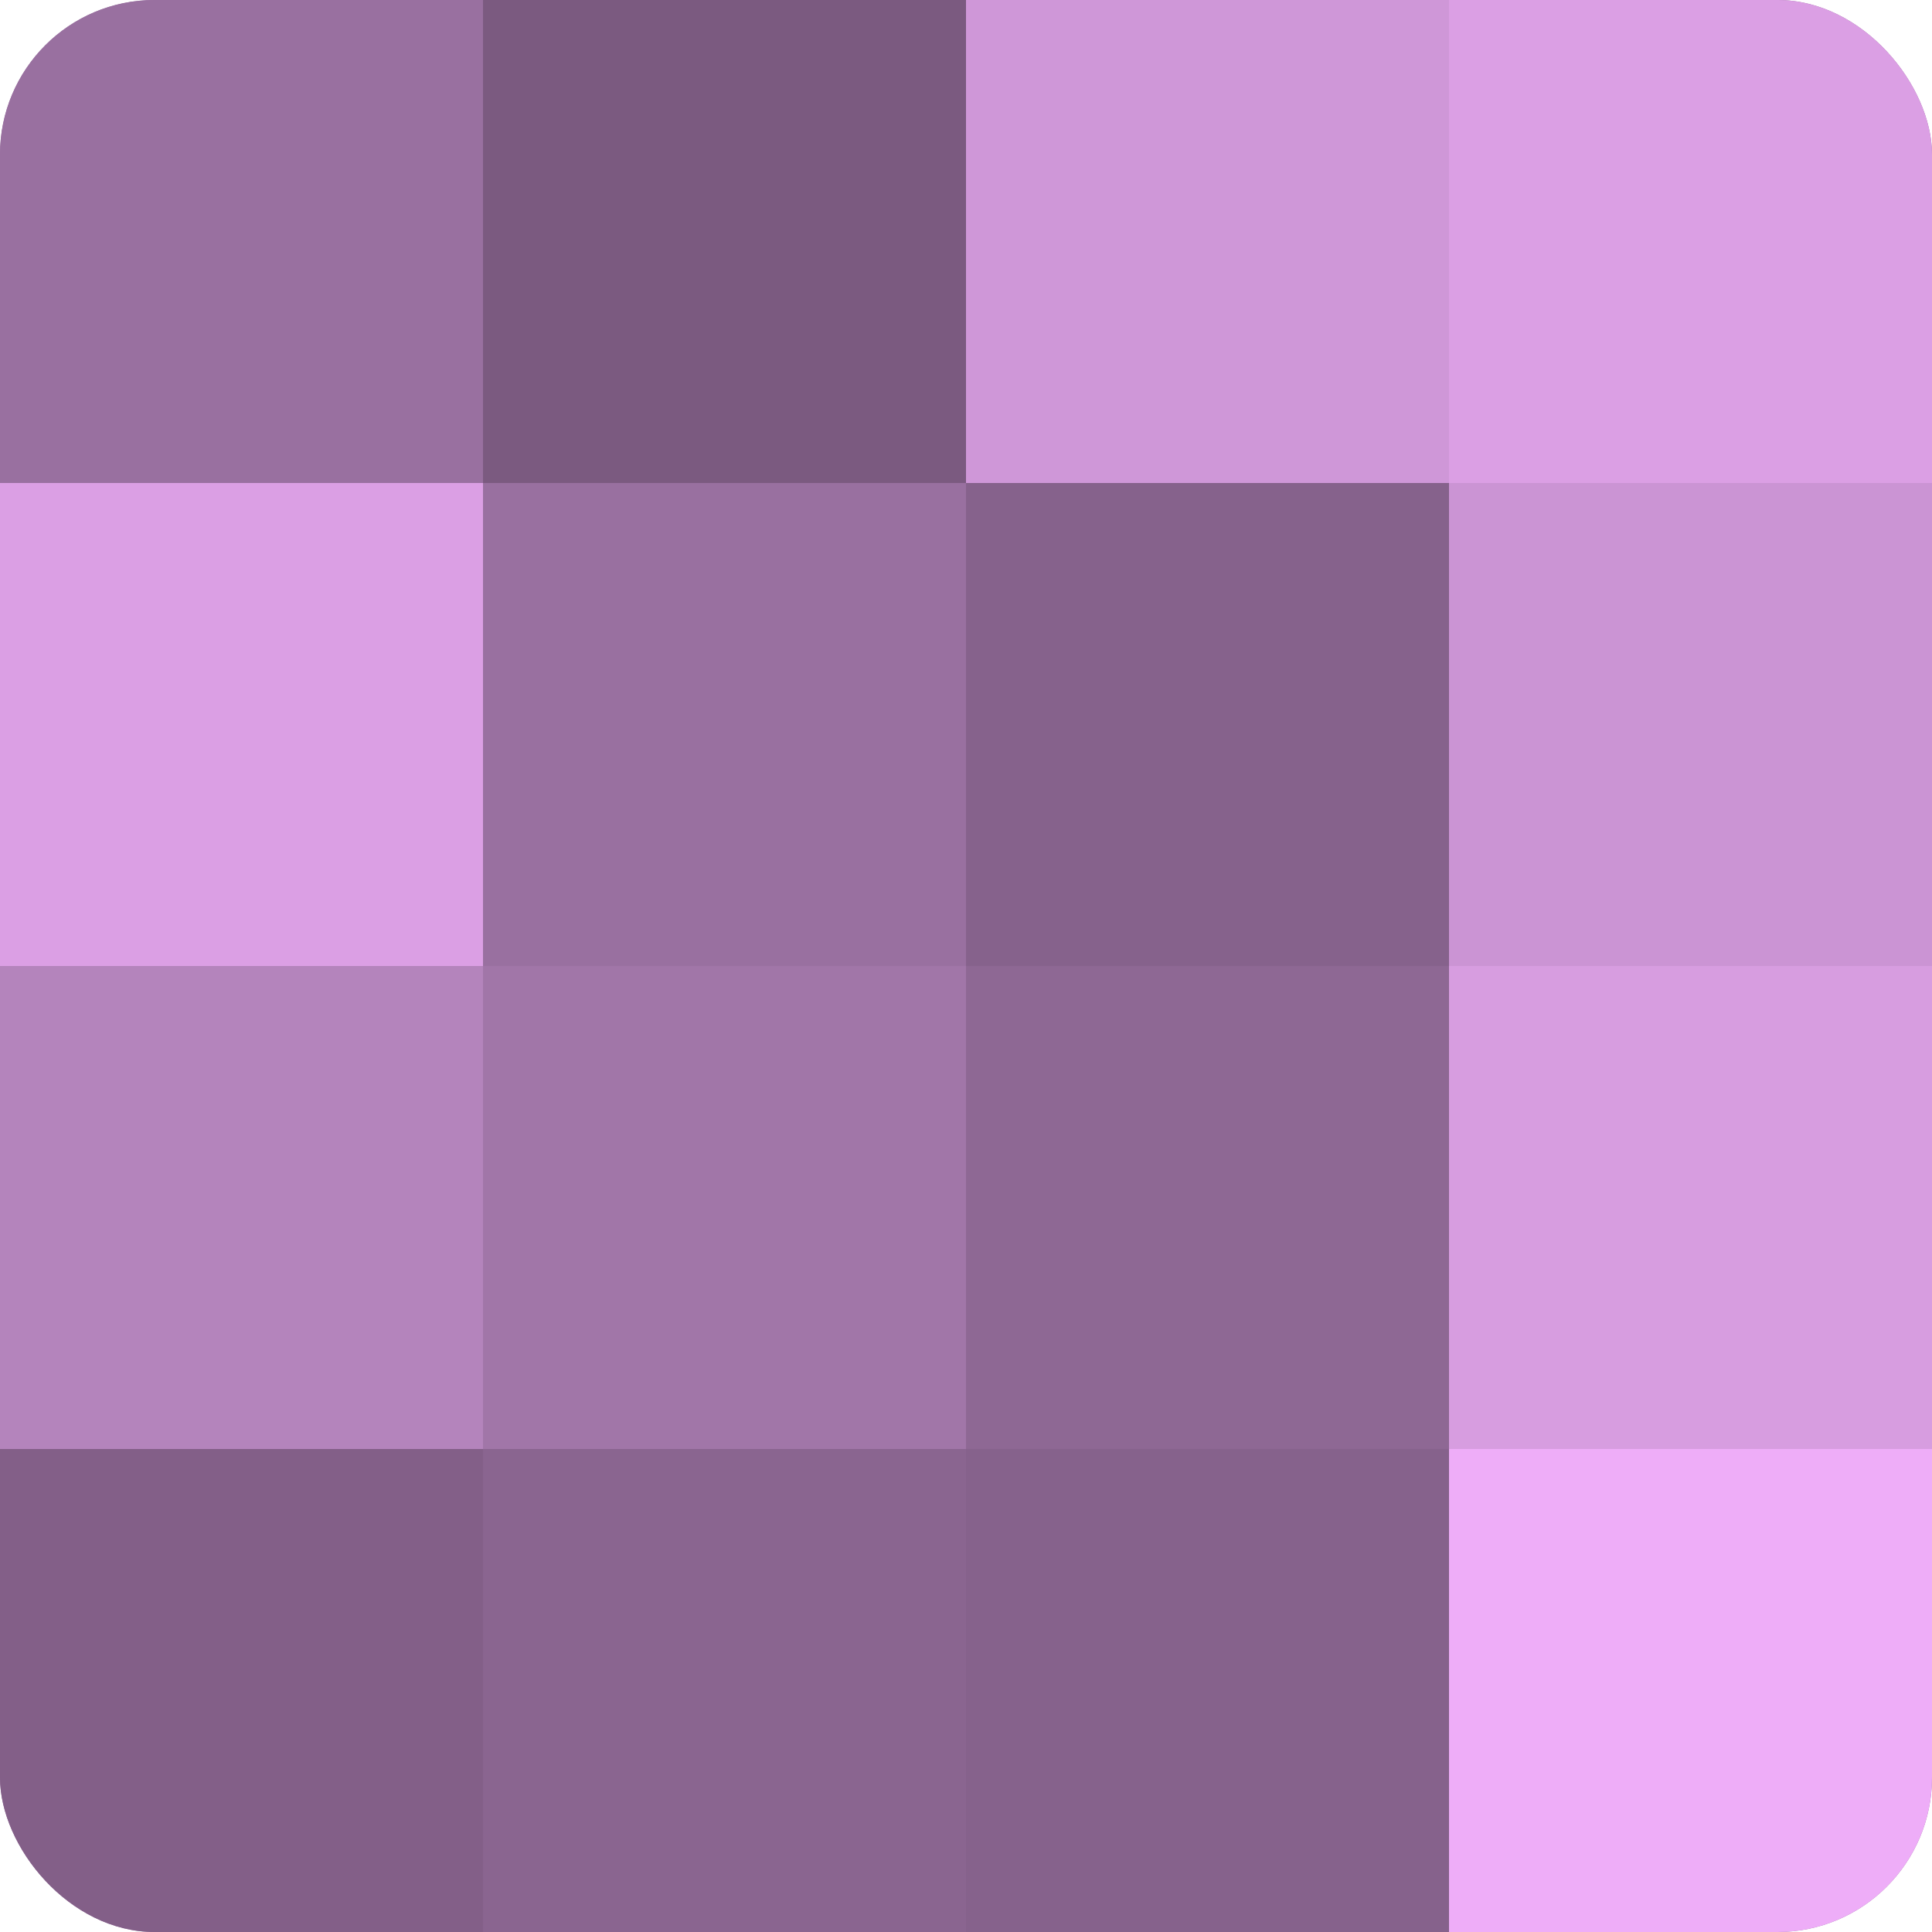
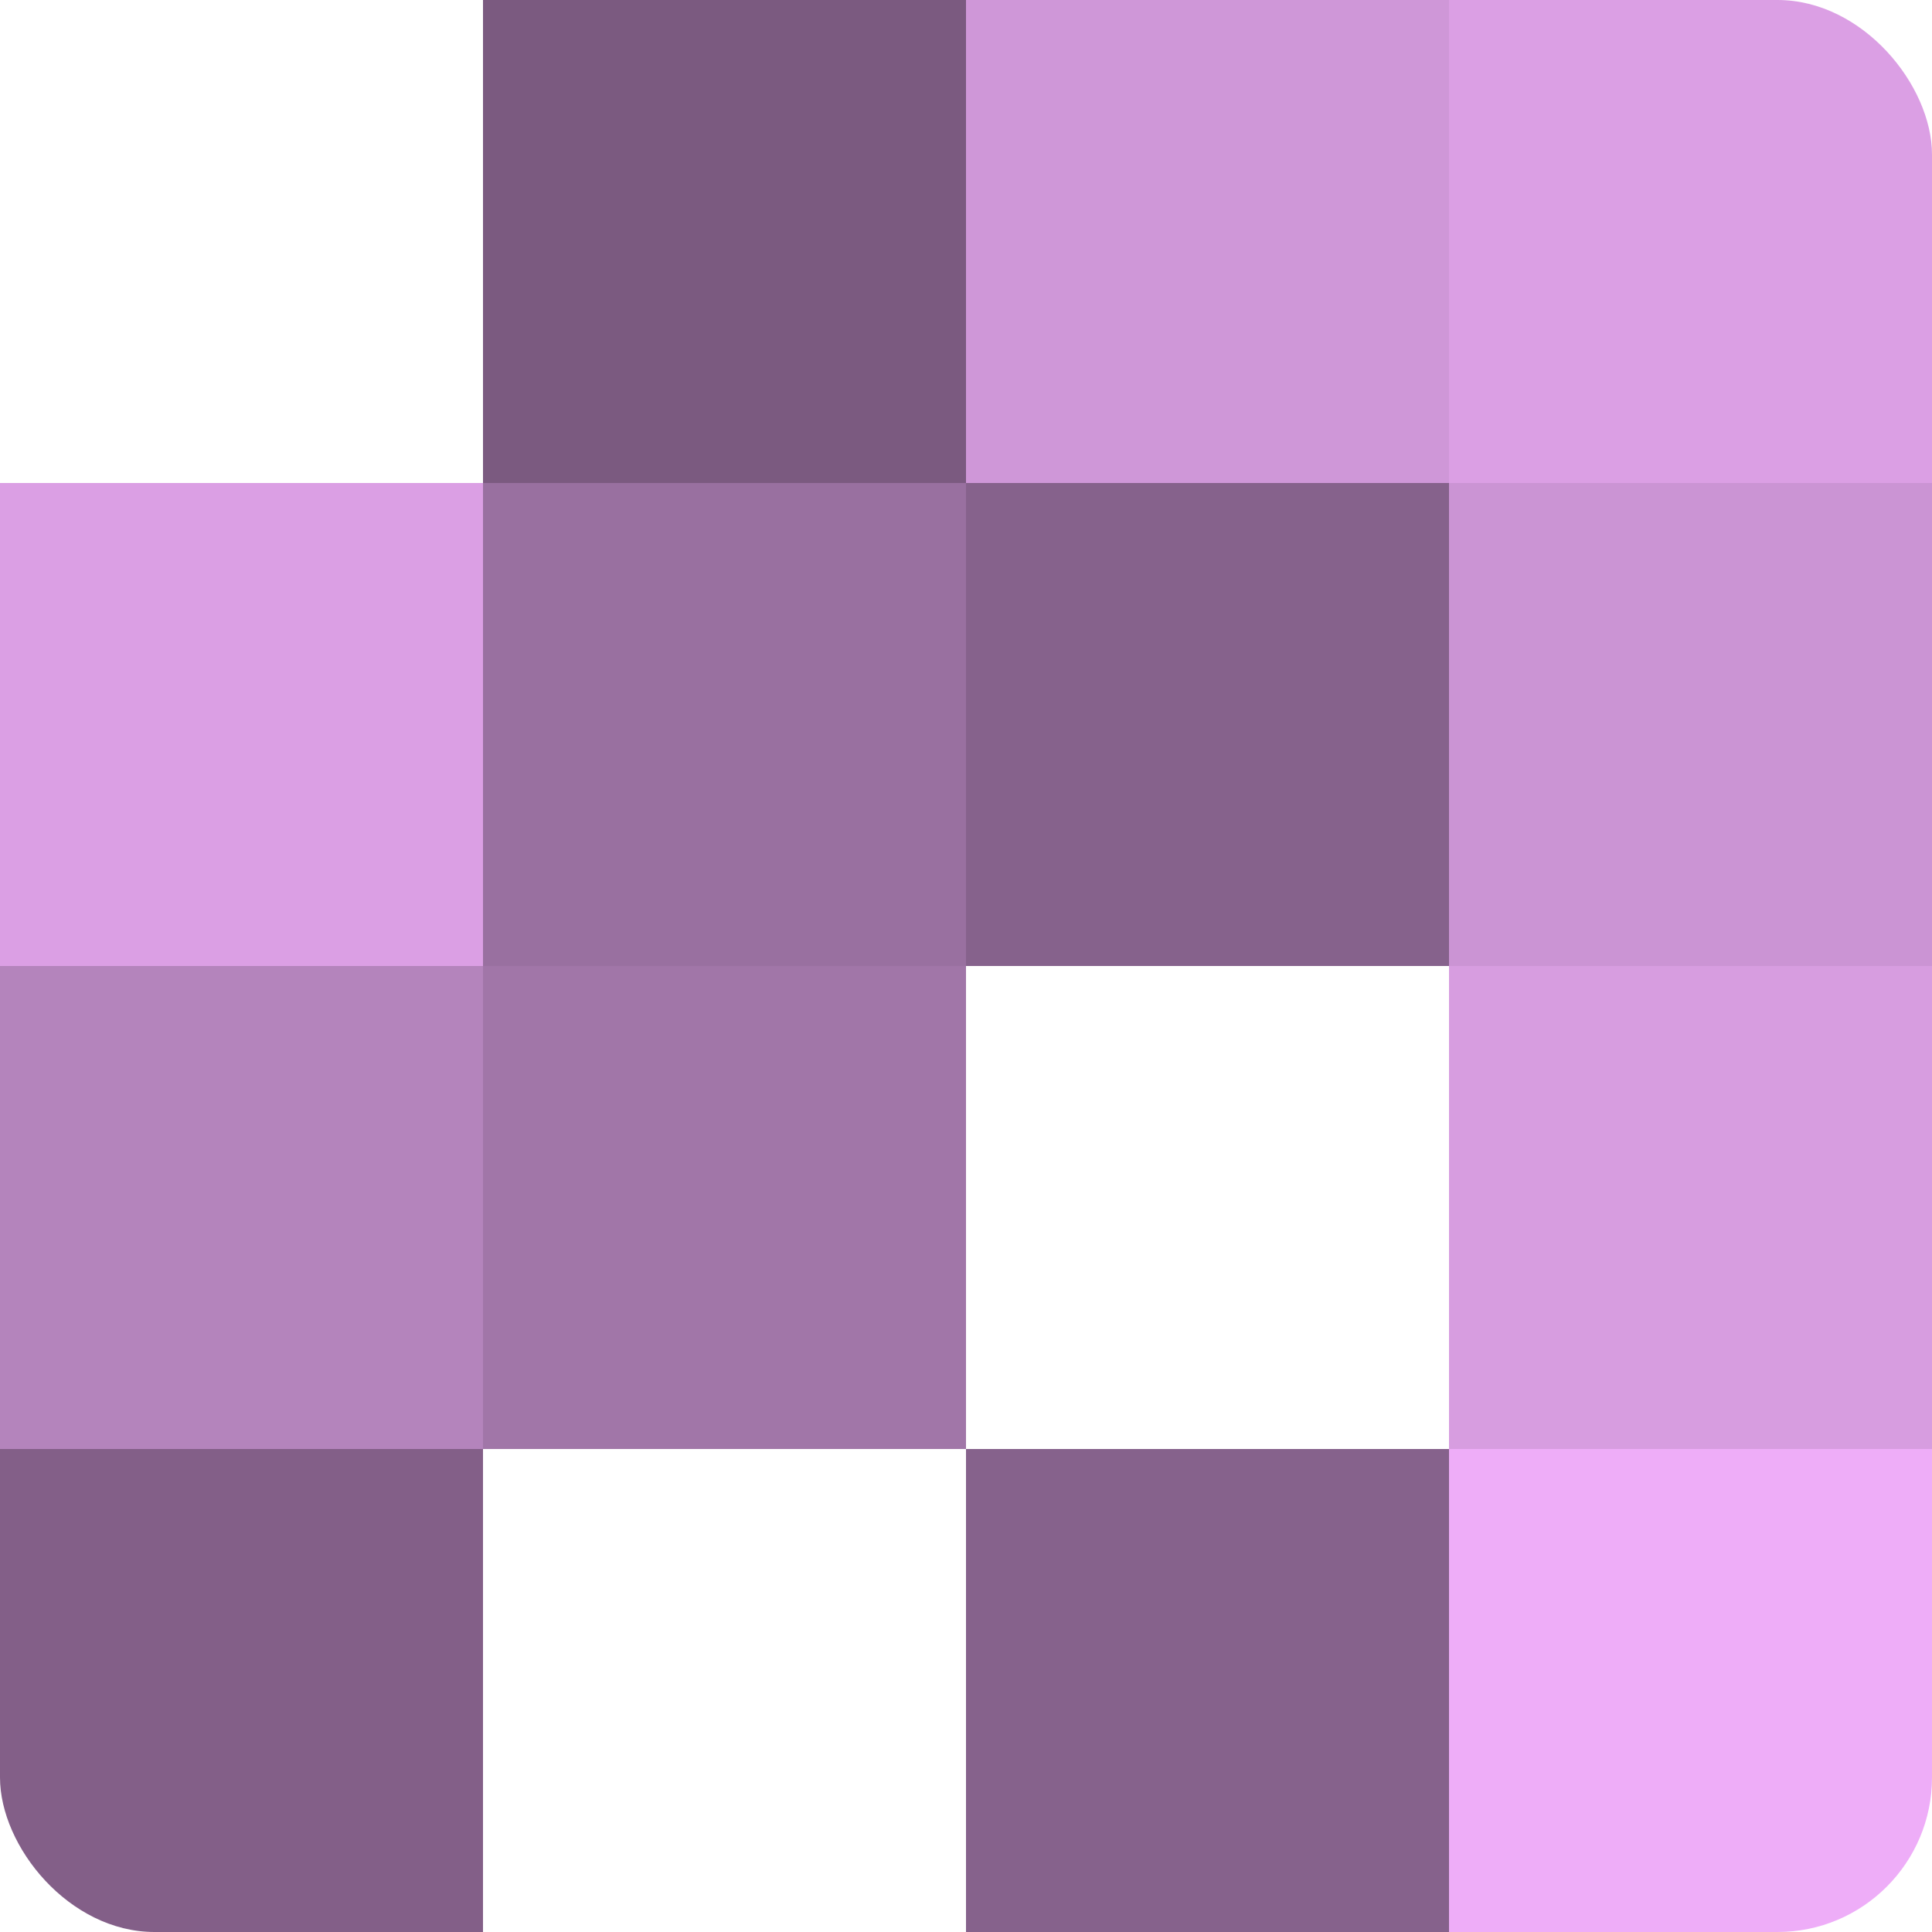
<svg xmlns="http://www.w3.org/2000/svg" width="80" height="80" viewBox="0 0 100 100" preserveAspectRatio="xMidYMid meet">
  <defs>
    <clipPath id="c" width="100" height="100">
      <rect width="100" height="100" rx="8" ry="8" />
    </clipPath>
  </defs>
  <g clip-path="url(#c)">
-     <rect width="100" height="100" fill="#9970a0" />
-     <rect width="25" height="25" fill="#9970a0" />
    <rect y="25" width="25" height="25" fill="#db9fe4" />
    <rect y="50" width="25" height="25" fill="#b484bc" />
    <rect y="75" width="25" height="25" fill="#835f88" />
    <rect x="25" width="25" height="25" fill="#7b5a80" />
    <rect x="25" y="25" width="25" height="25" fill="#9970a0" />
    <rect x="25" y="50" width="25" height="25" fill="#a176a8" />
-     <rect x="25" y="75" width="25" height="25" fill="#8a6590" />
    <rect x="50" width="25" height="25" fill="#cf97d8" />
    <rect x="50" y="25" width="25" height="25" fill="#86628c" />
-     <rect x="50" y="50" width="25" height="25" fill="#8e6894" />
    <rect x="50" y="75" width="25" height="25" fill="#86628c" />
    <rect x="75" width="25" height="25" fill="#db9fe4" />
    <rect x="75" y="25" width="25" height="25" fill="#cb94d4" />
    <rect x="75" y="50" width="25" height="25" fill="#d79de0" />
    <rect x="75" y="75" width="25" height="25" fill="#eeadf8" />
  </g>
</svg>